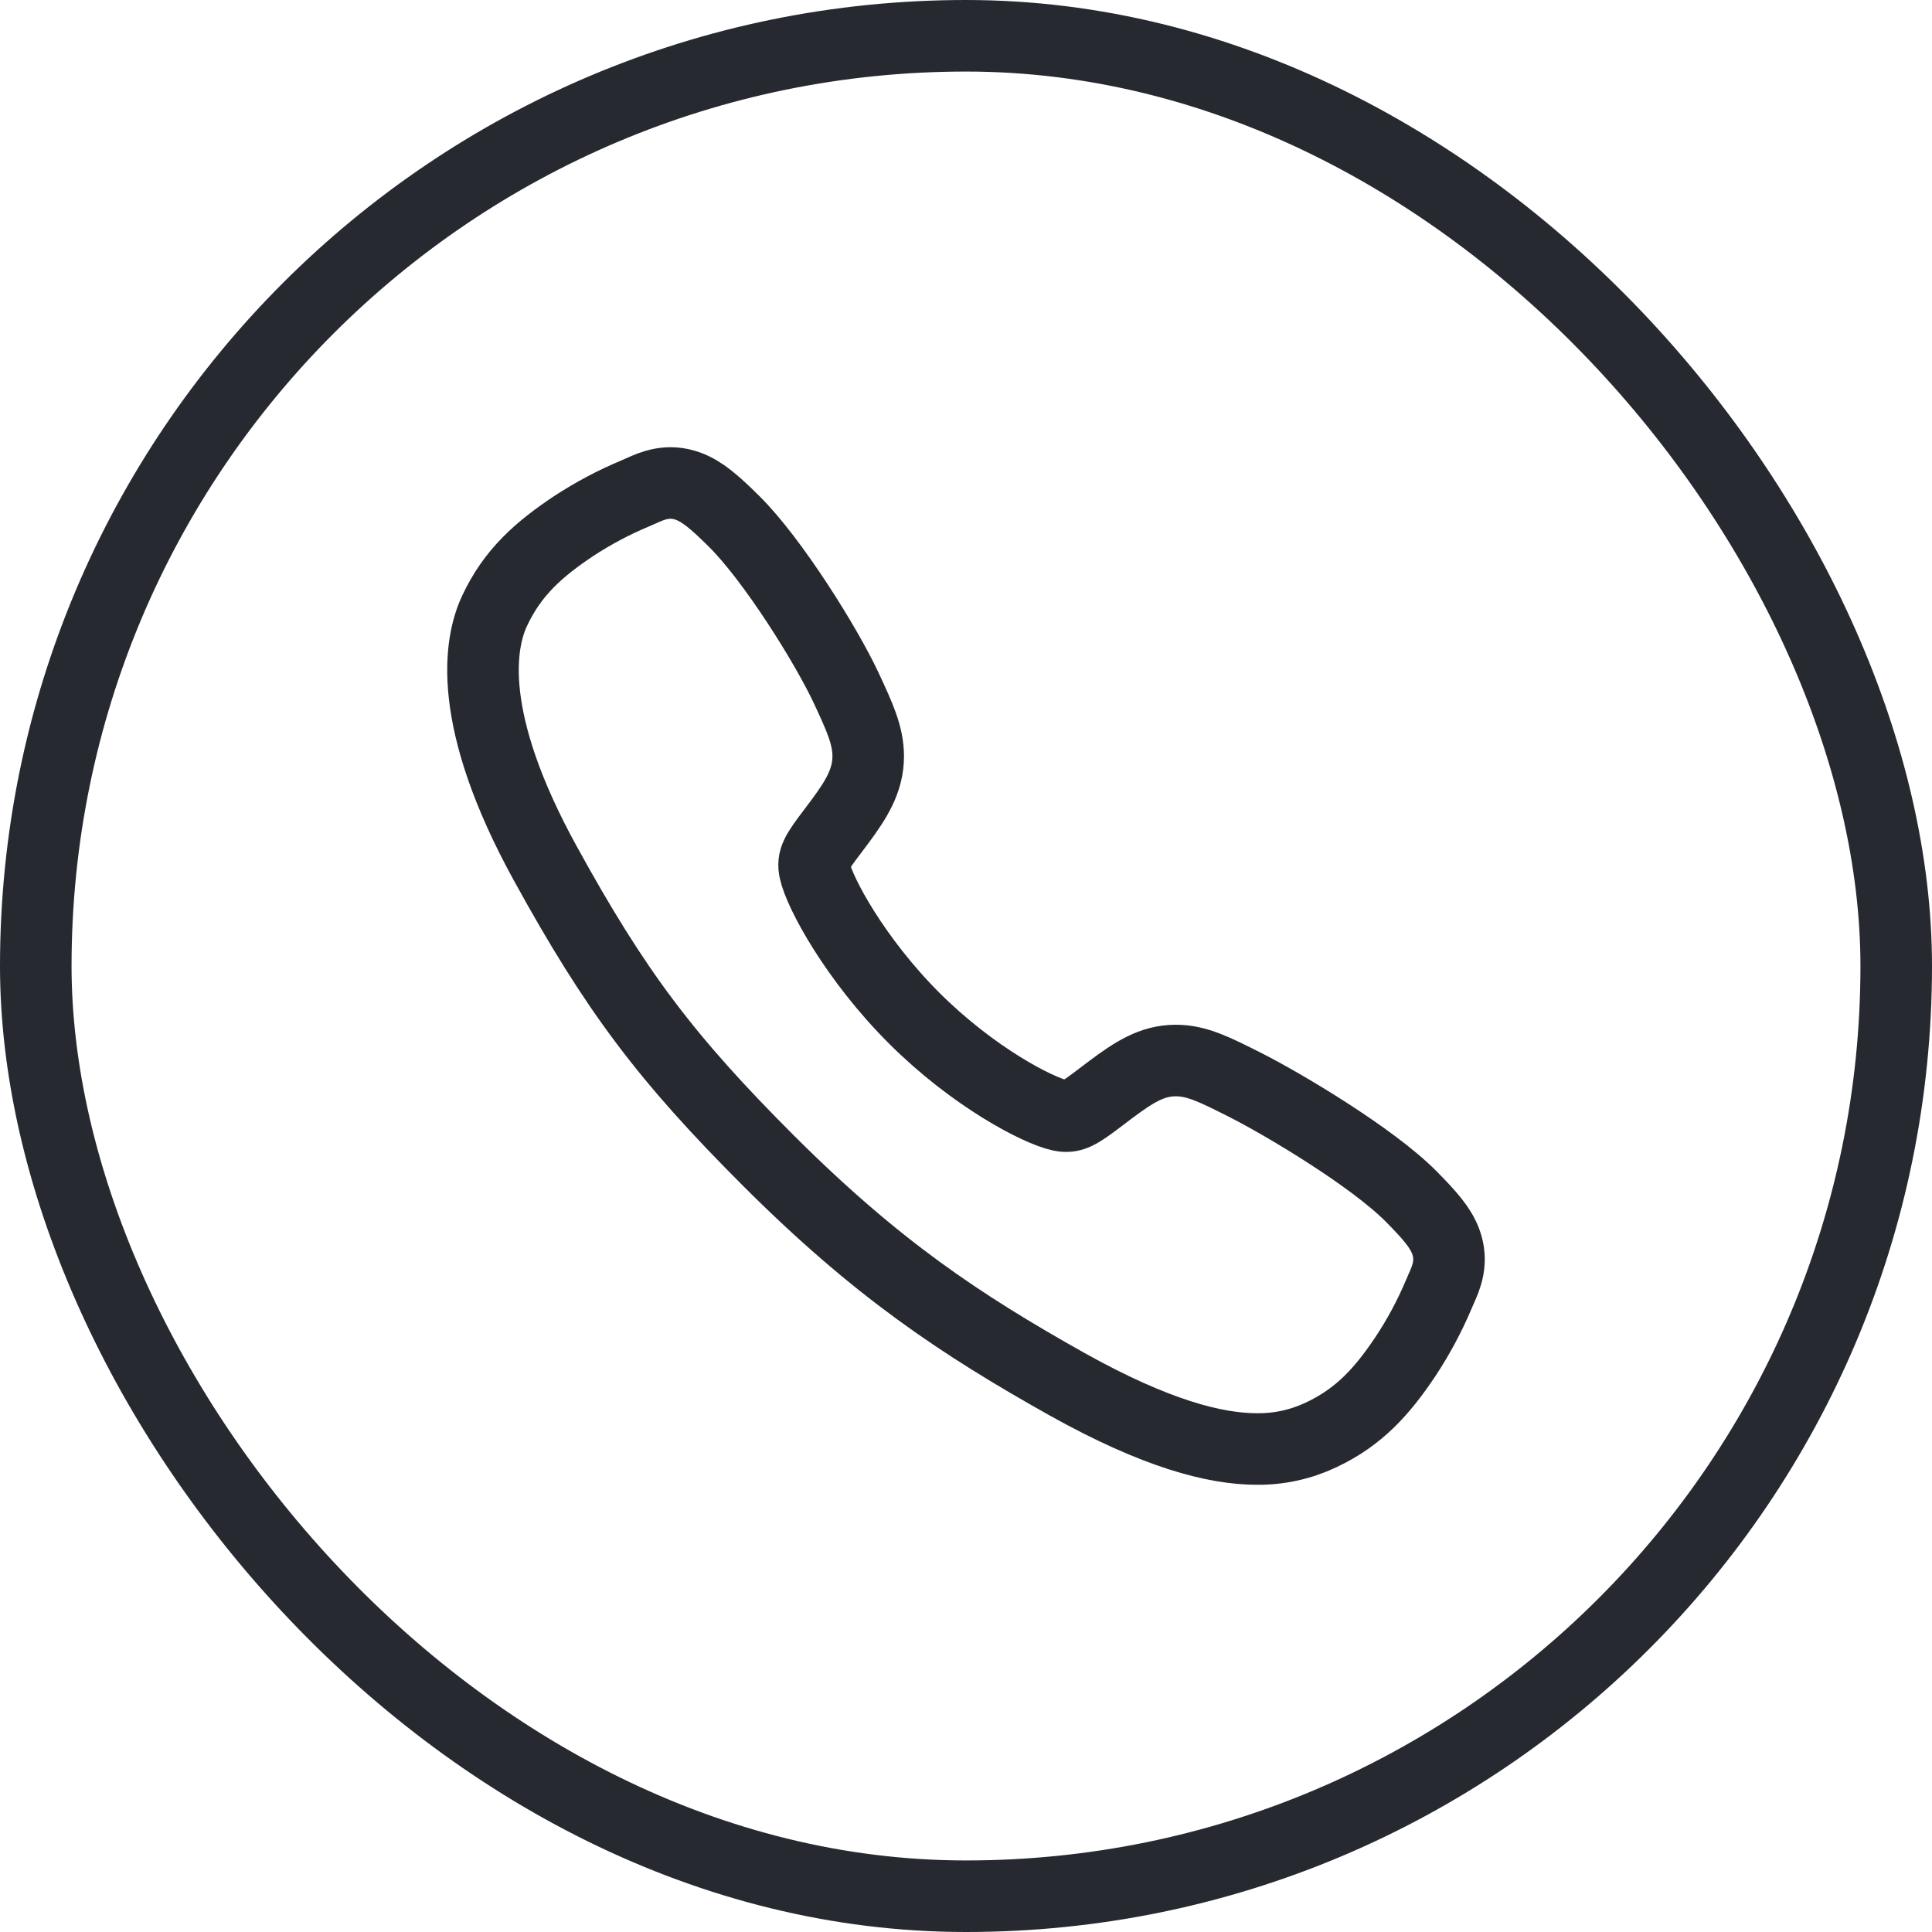
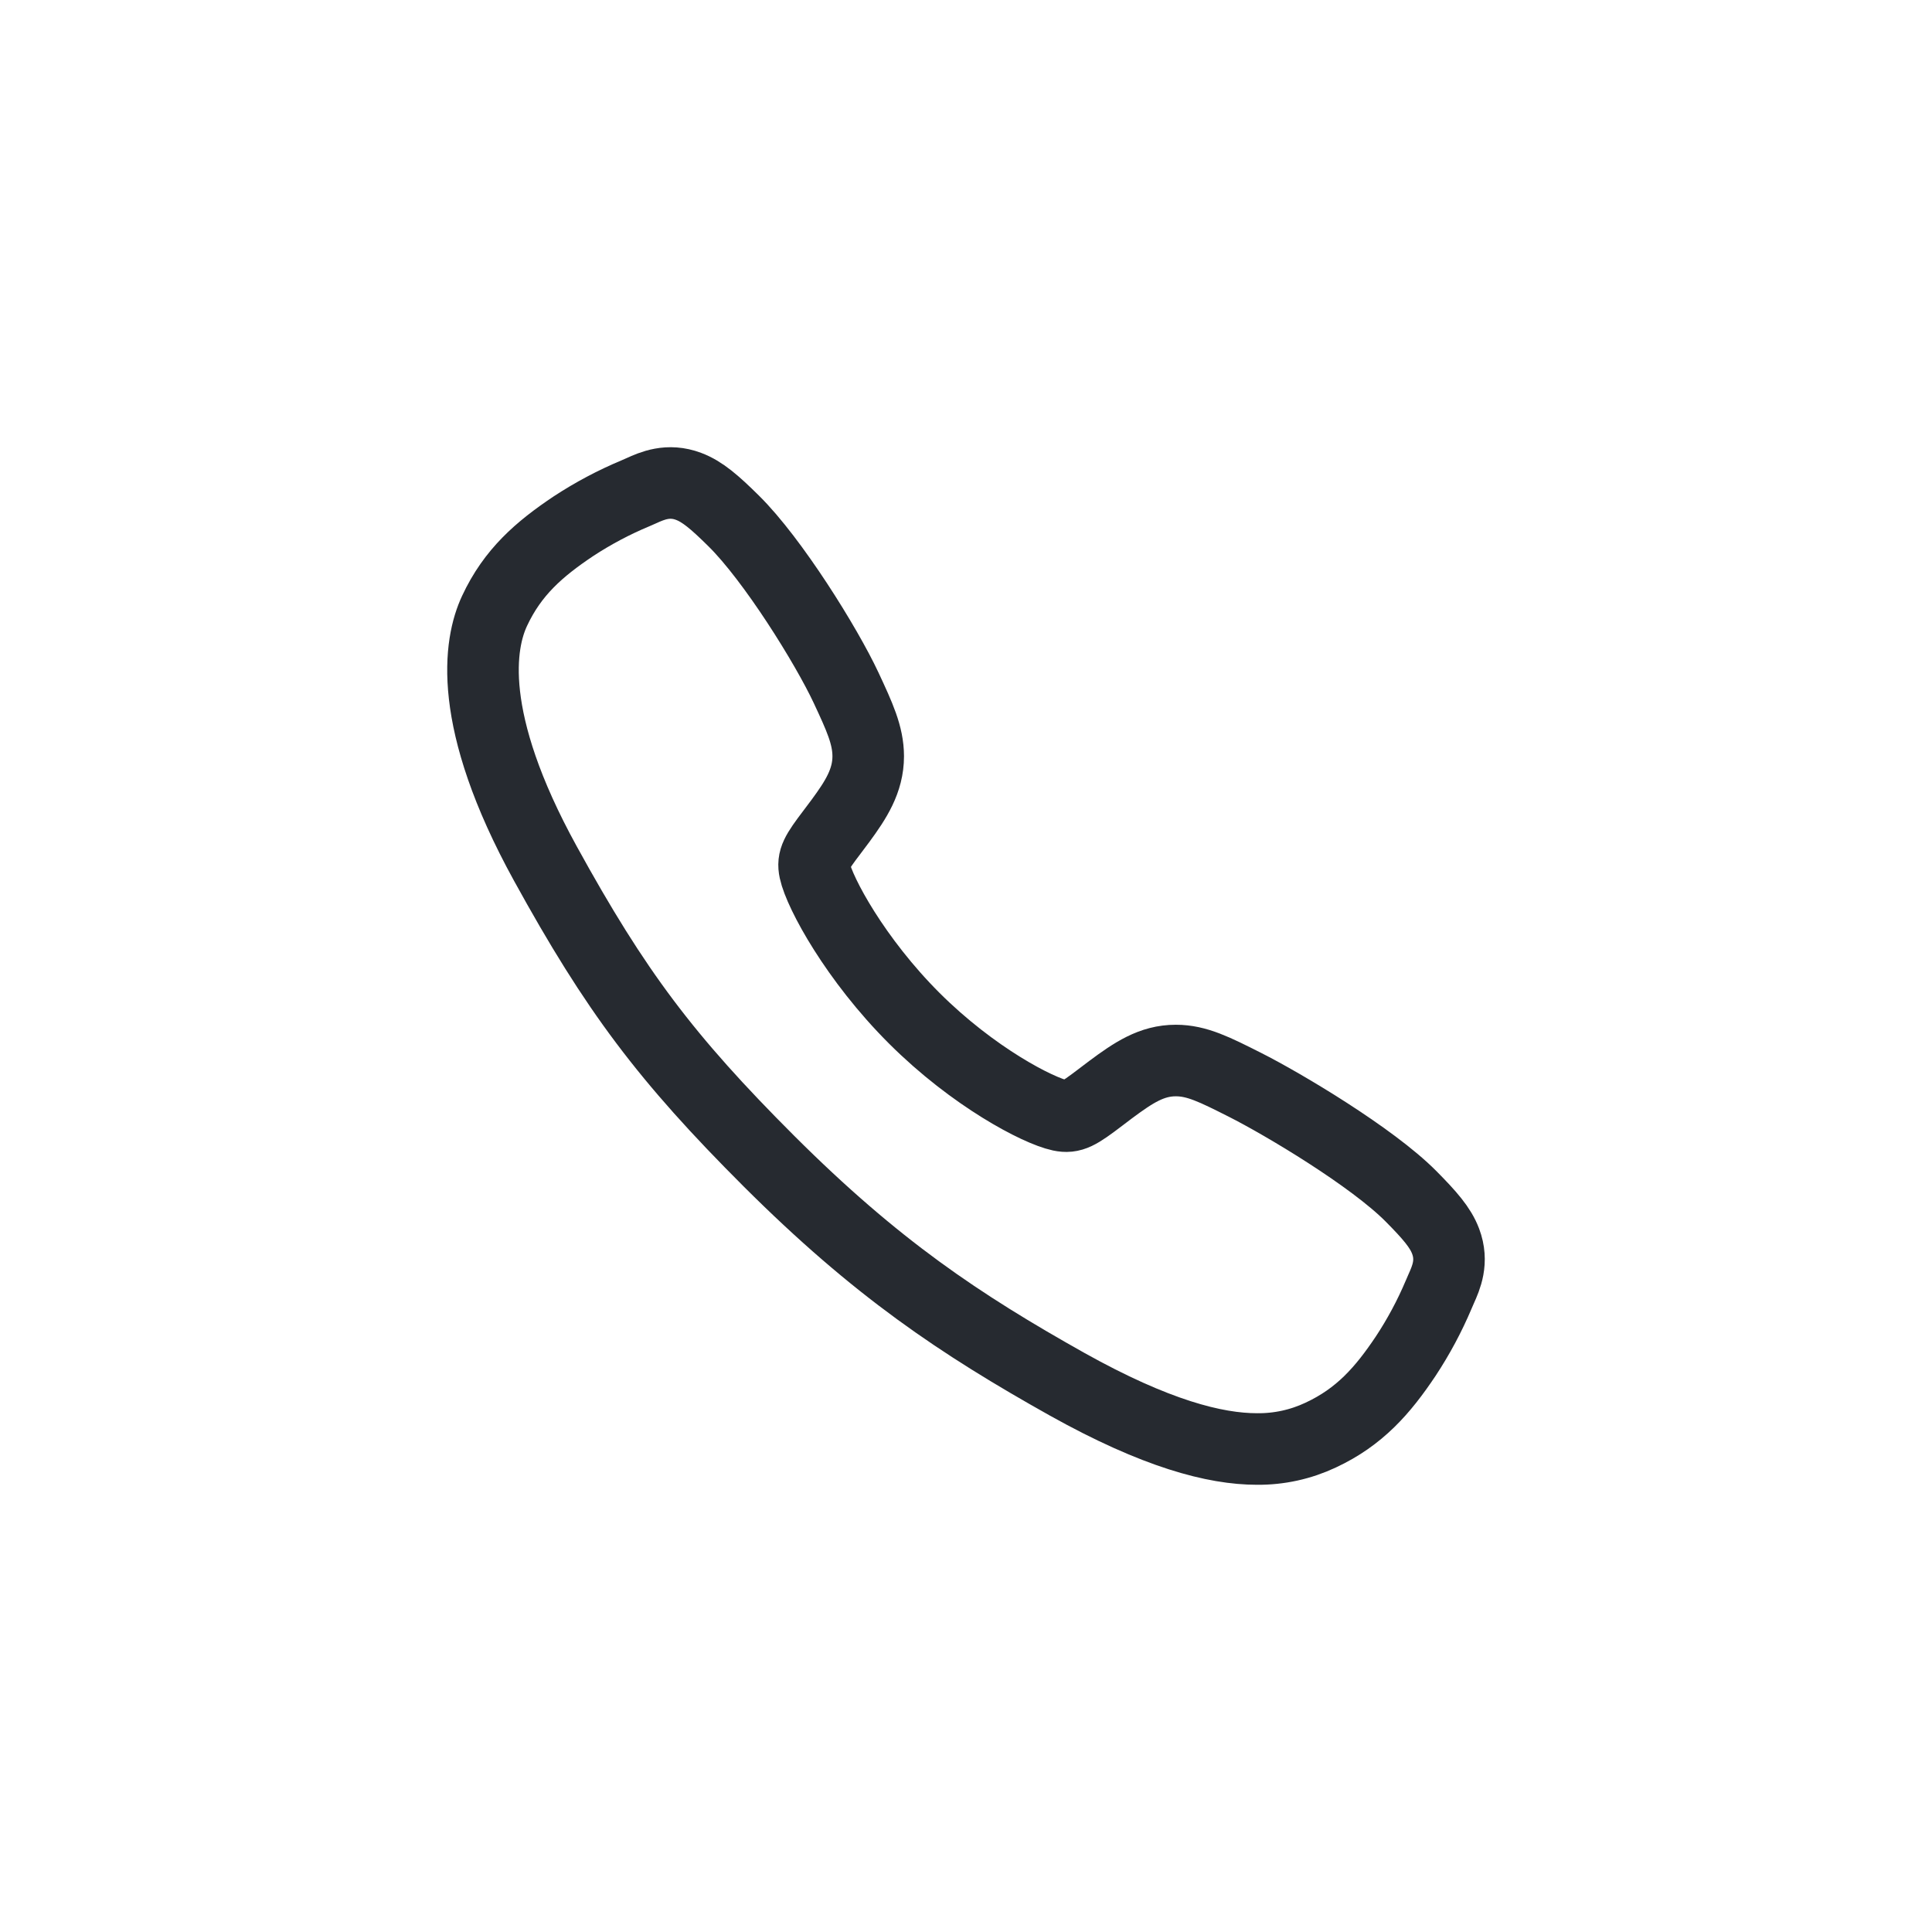
<svg xmlns="http://www.w3.org/2000/svg" width="54" height="54" viewBox="0 0 54 54" fill="none">
  <g id="ion:call">
-     <rect x="1" y="1" width="52" height="52" rx="26" stroke="#262A30" stroke-width="2" />
    <path id="Vector" d="M35.135 40.5C33.958 40.5 32.305 40.074 29.83 38.692C26.82 37.004 24.492 35.446 21.499 32.461C18.613 29.577 17.208 27.71 15.242 24.134C13.021 20.096 13.4 17.979 13.823 17.075C14.327 15.993 15.071 15.347 16.032 14.705C16.579 14.347 17.157 14.04 17.759 13.789C17.819 13.763 17.875 13.738 17.925 13.716C18.224 13.581 18.676 13.378 19.248 13.595C19.631 13.739 19.972 14.032 20.506 14.56C21.601 15.64 23.098 18.045 23.65 19.226C24.021 20.022 24.266 20.548 24.267 21.137C24.267 21.827 23.919 22.36 23.498 22.934C23.419 23.042 23.341 23.145 23.265 23.245C22.806 23.848 22.706 24.022 22.772 24.333C22.906 24.958 23.909 26.818 25.556 28.462C27.204 30.105 29.011 31.044 29.638 31.178C29.963 31.247 30.14 31.142 30.762 30.668C30.852 30.599 30.943 30.529 31.039 30.458C31.682 29.98 32.189 29.642 32.863 29.642H32.867C33.453 29.642 33.956 29.897 34.788 30.316C35.873 30.863 38.351 32.341 39.438 33.437C39.966 33.97 40.261 34.31 40.405 34.691C40.622 35.265 40.418 35.716 40.284 36.017C40.262 36.067 40.237 36.122 40.212 36.183C39.958 36.784 39.649 37.361 39.29 37.905C38.649 38.864 38 39.605 36.916 40.11C36.359 40.373 35.75 40.506 35.135 40.5Z" stroke="#262A30" stroke-width="2" />
  </g>
</svg>